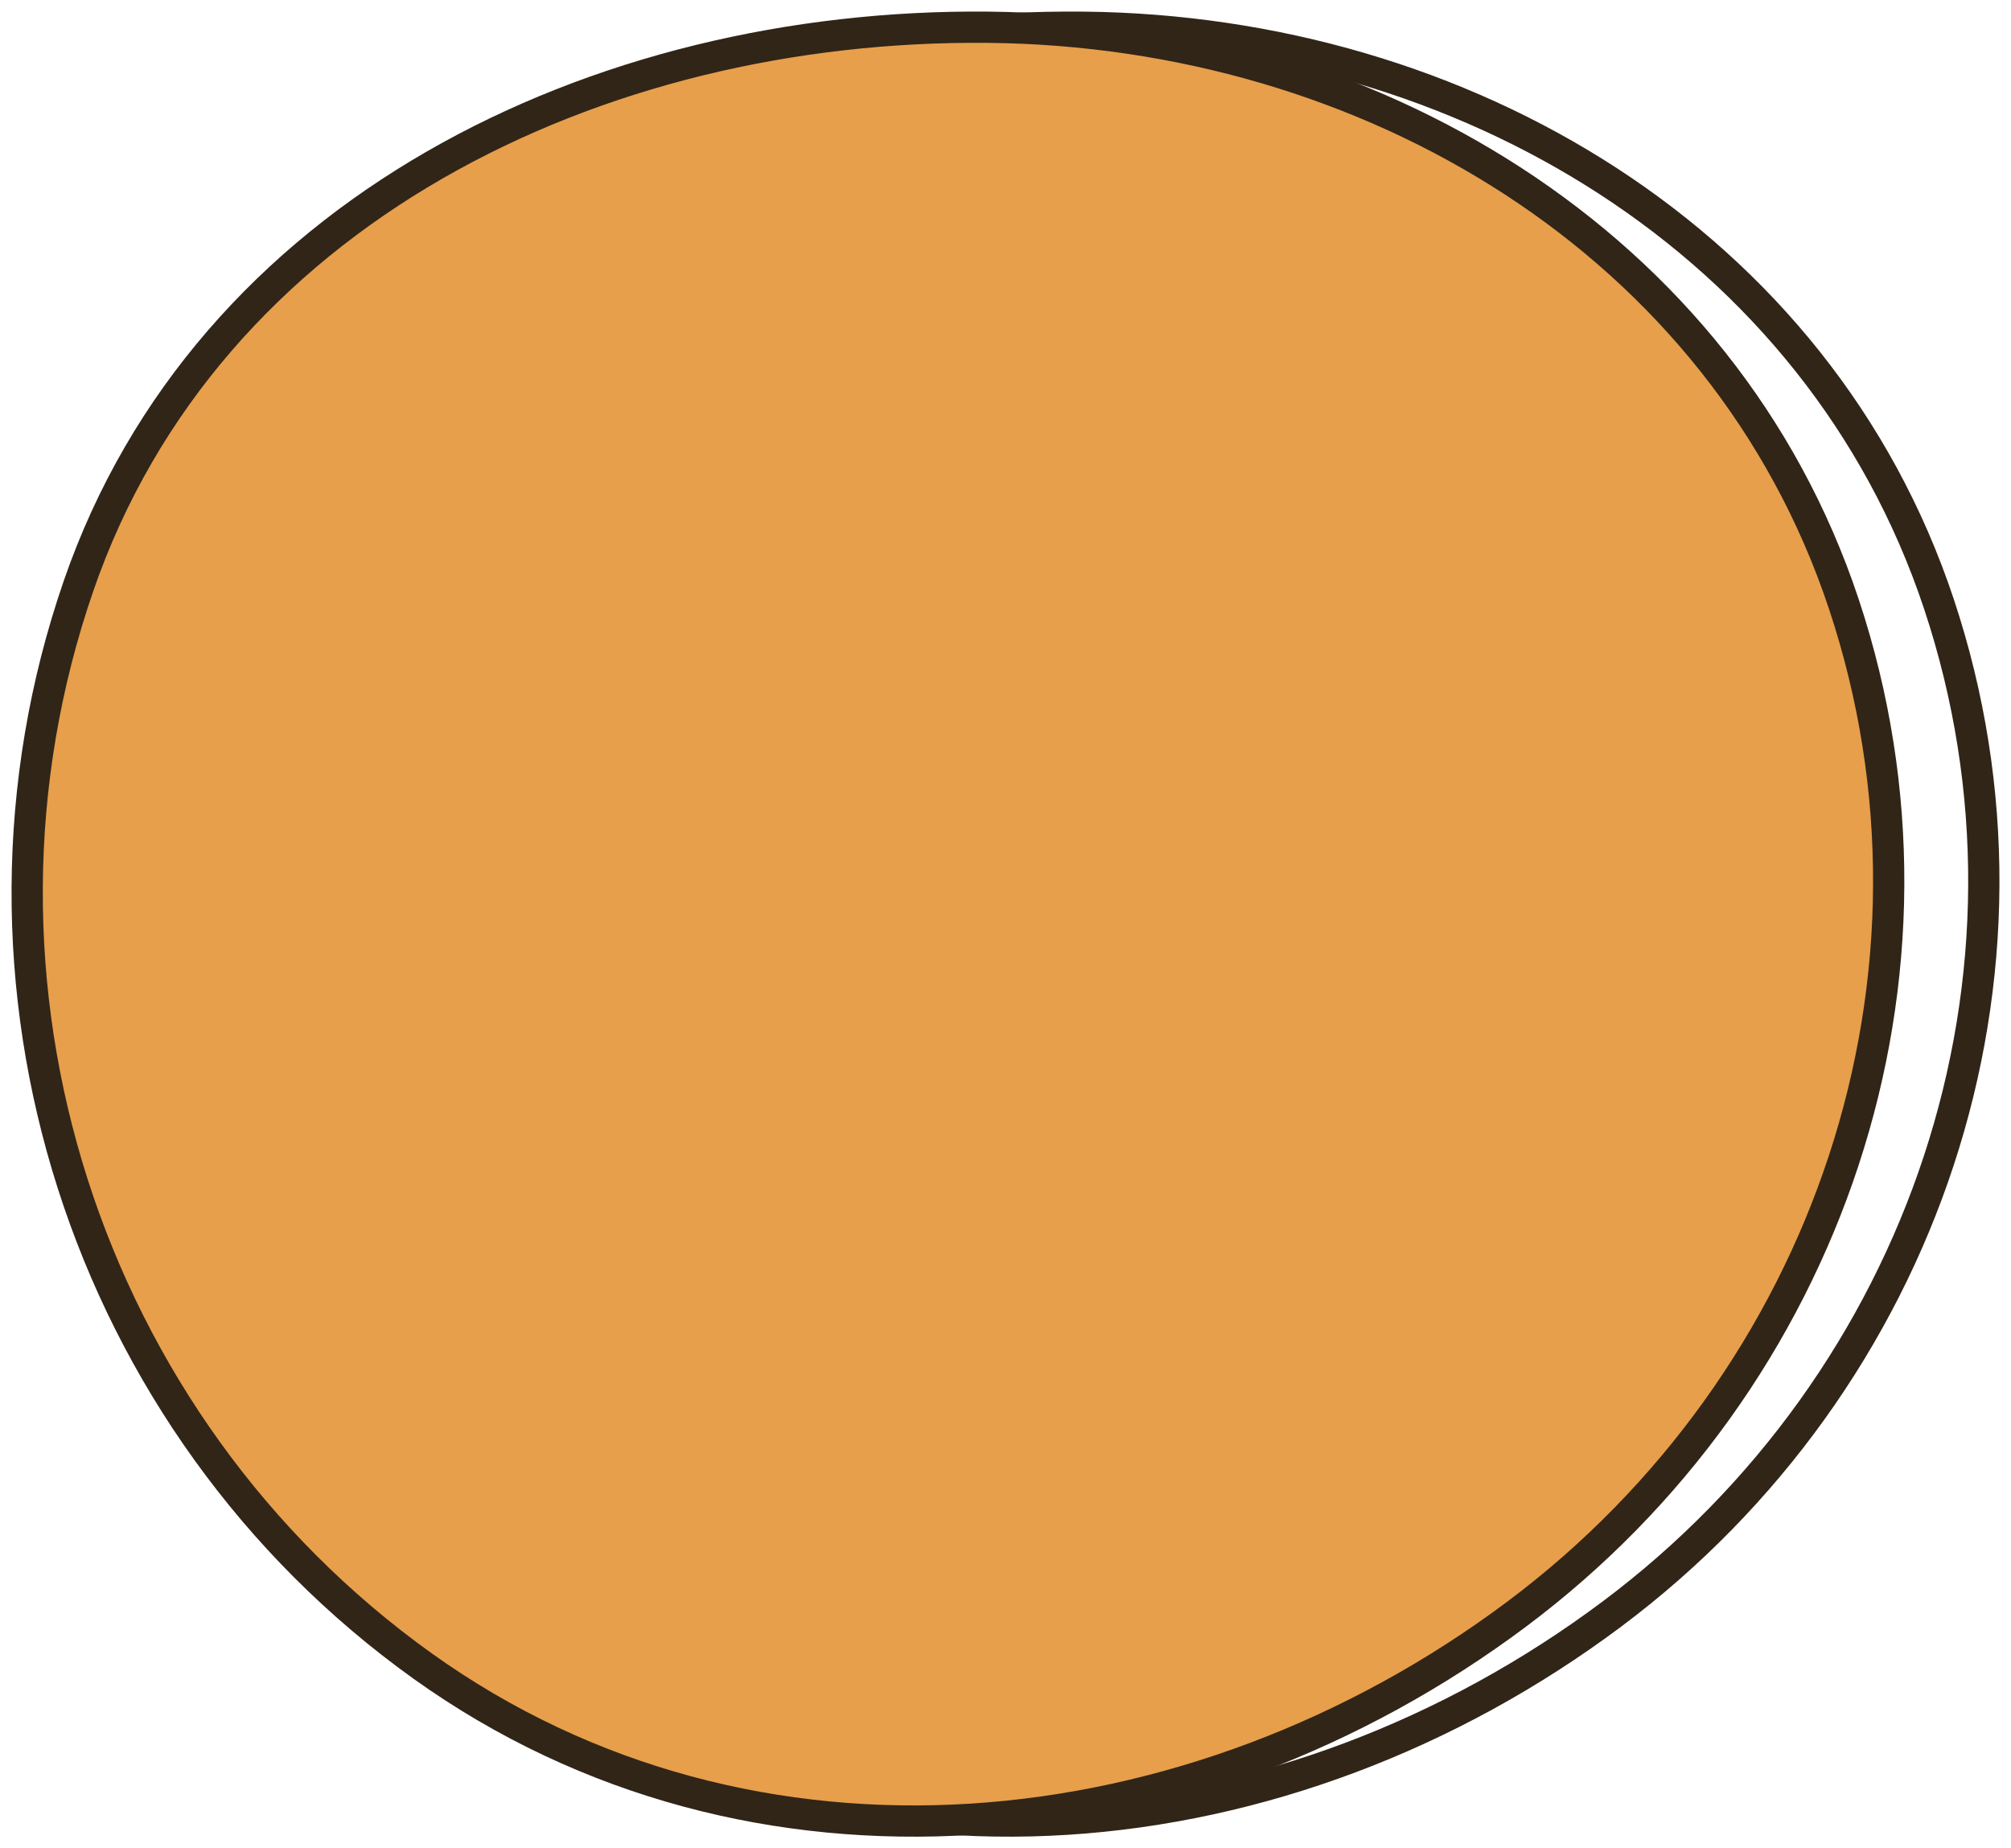
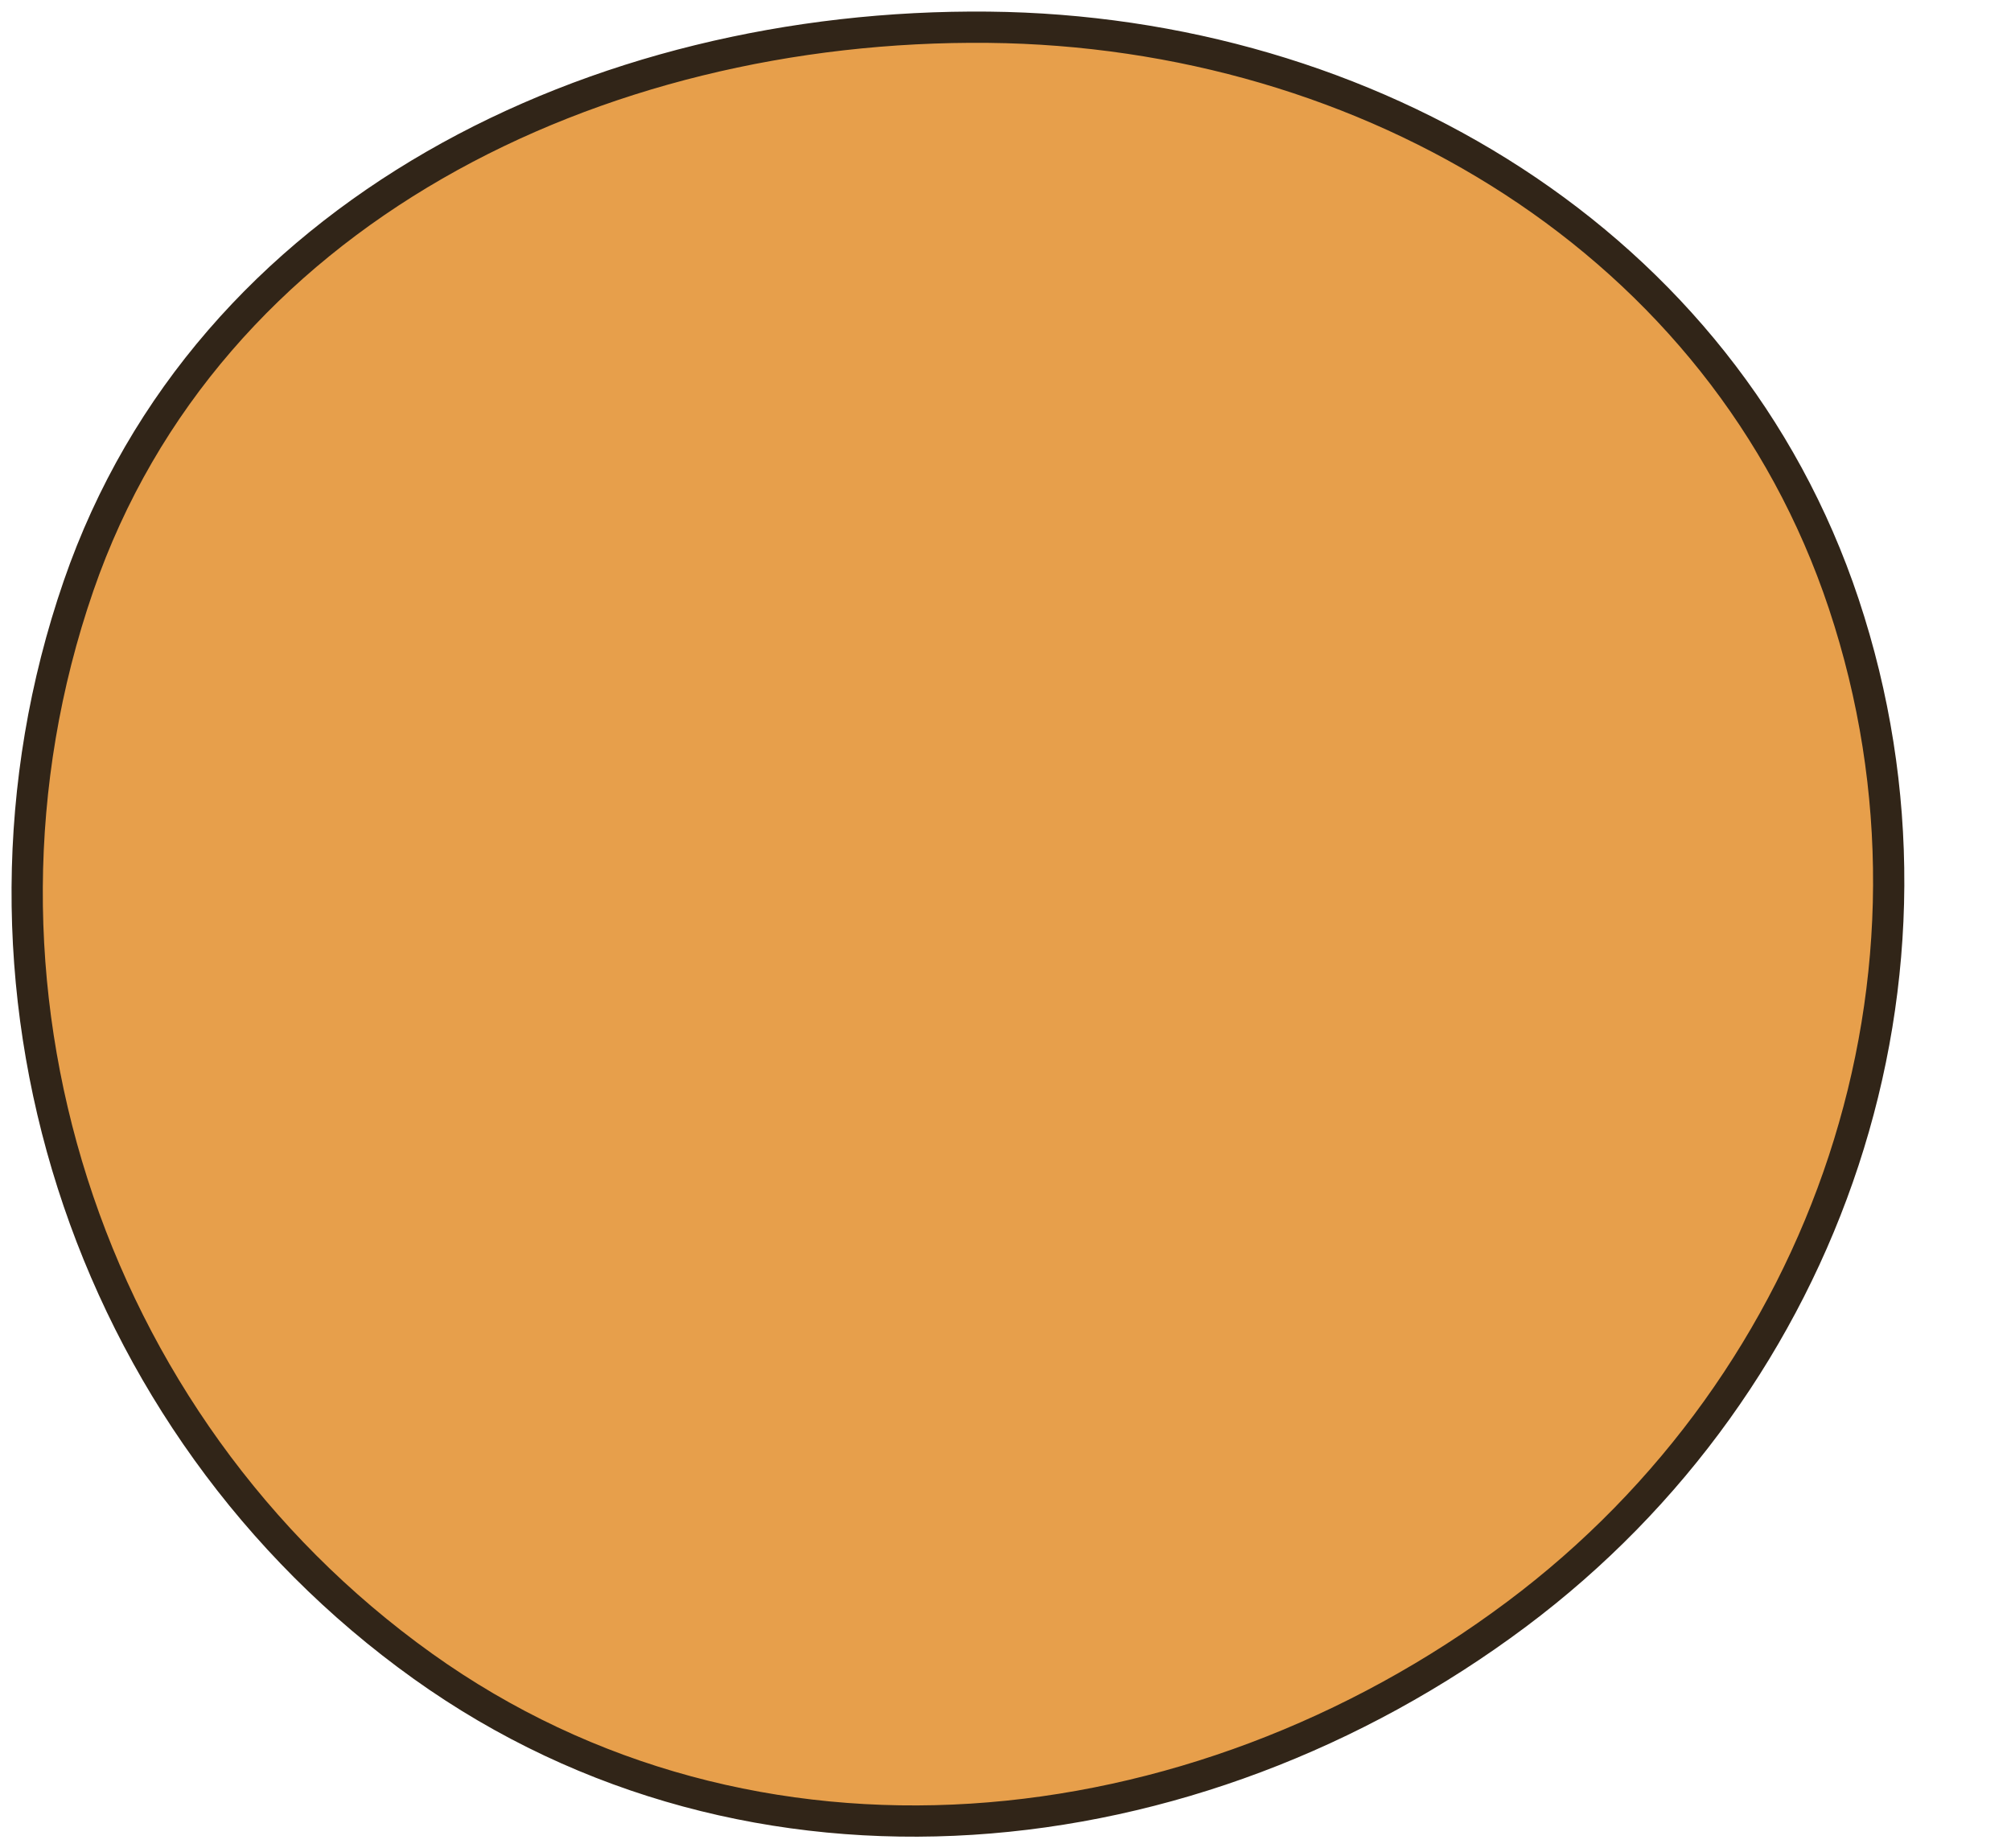
<svg xmlns="http://www.w3.org/2000/svg" width="148" height="136" viewBox="0 0 148 136" fill="none">
-   <path fill-rule="evenodd" clip-rule="evenodd" d="M79.751 2.005C107.674 2.288 133.83 17.803 142.692 44.432C151.785 71.759 141.607 101.588 118.611 118.781C94.781 136.597 62.326 139.912 38.125 122.609C13.191 104.783 2.748 72.179 12.779 43.115C22.26 15.646 50.836 1.711 79.751 2.005Z" stroke="#312518" stroke-width="2.3" />
  <path fill-rule="evenodd" clip-rule="evenodd" d="M72.751 2.005C100.674 2.288 126.83 17.803 135.692 44.432C144.785 71.759 134.607 101.588 111.611 118.781C87.781 136.597 55.326 139.912 31.125 122.609C6.191 104.783 -4.252 72.179 5.779 43.115C15.26 15.646 43.836 1.711 72.751 2.005Z" fill="#E79F4B" stroke="#312518" stroke-width="2.3" />
</svg>